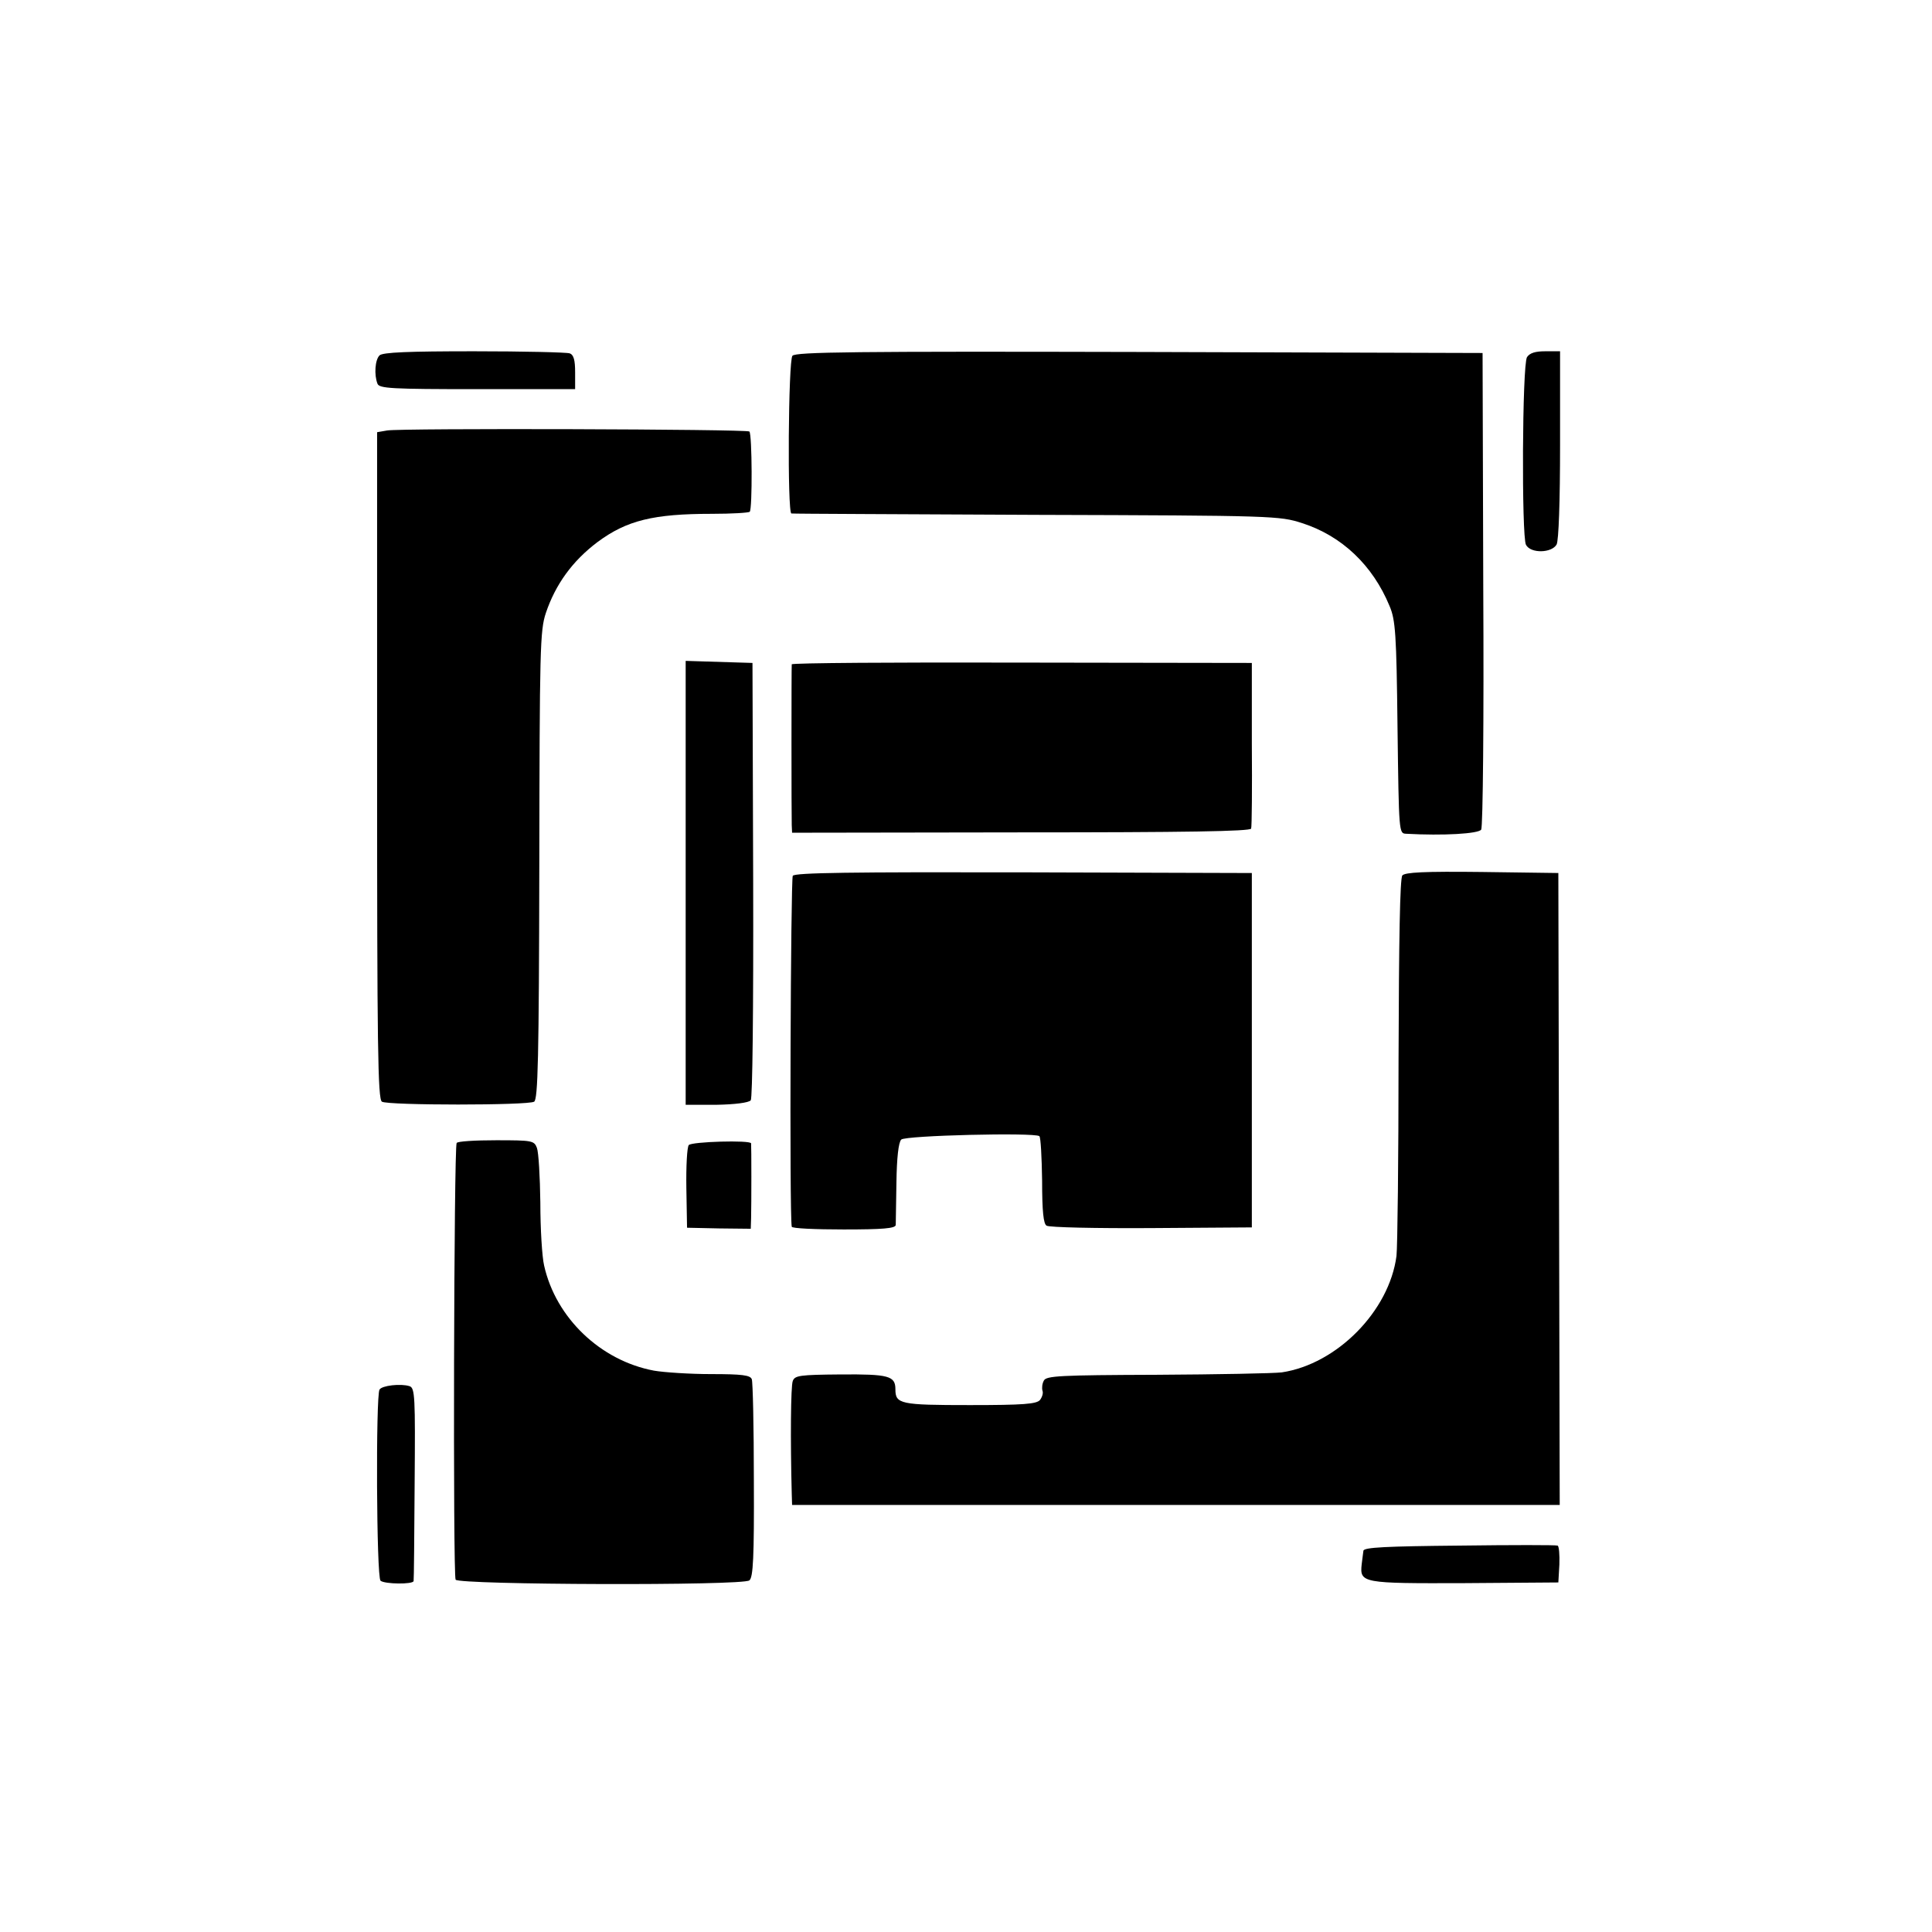
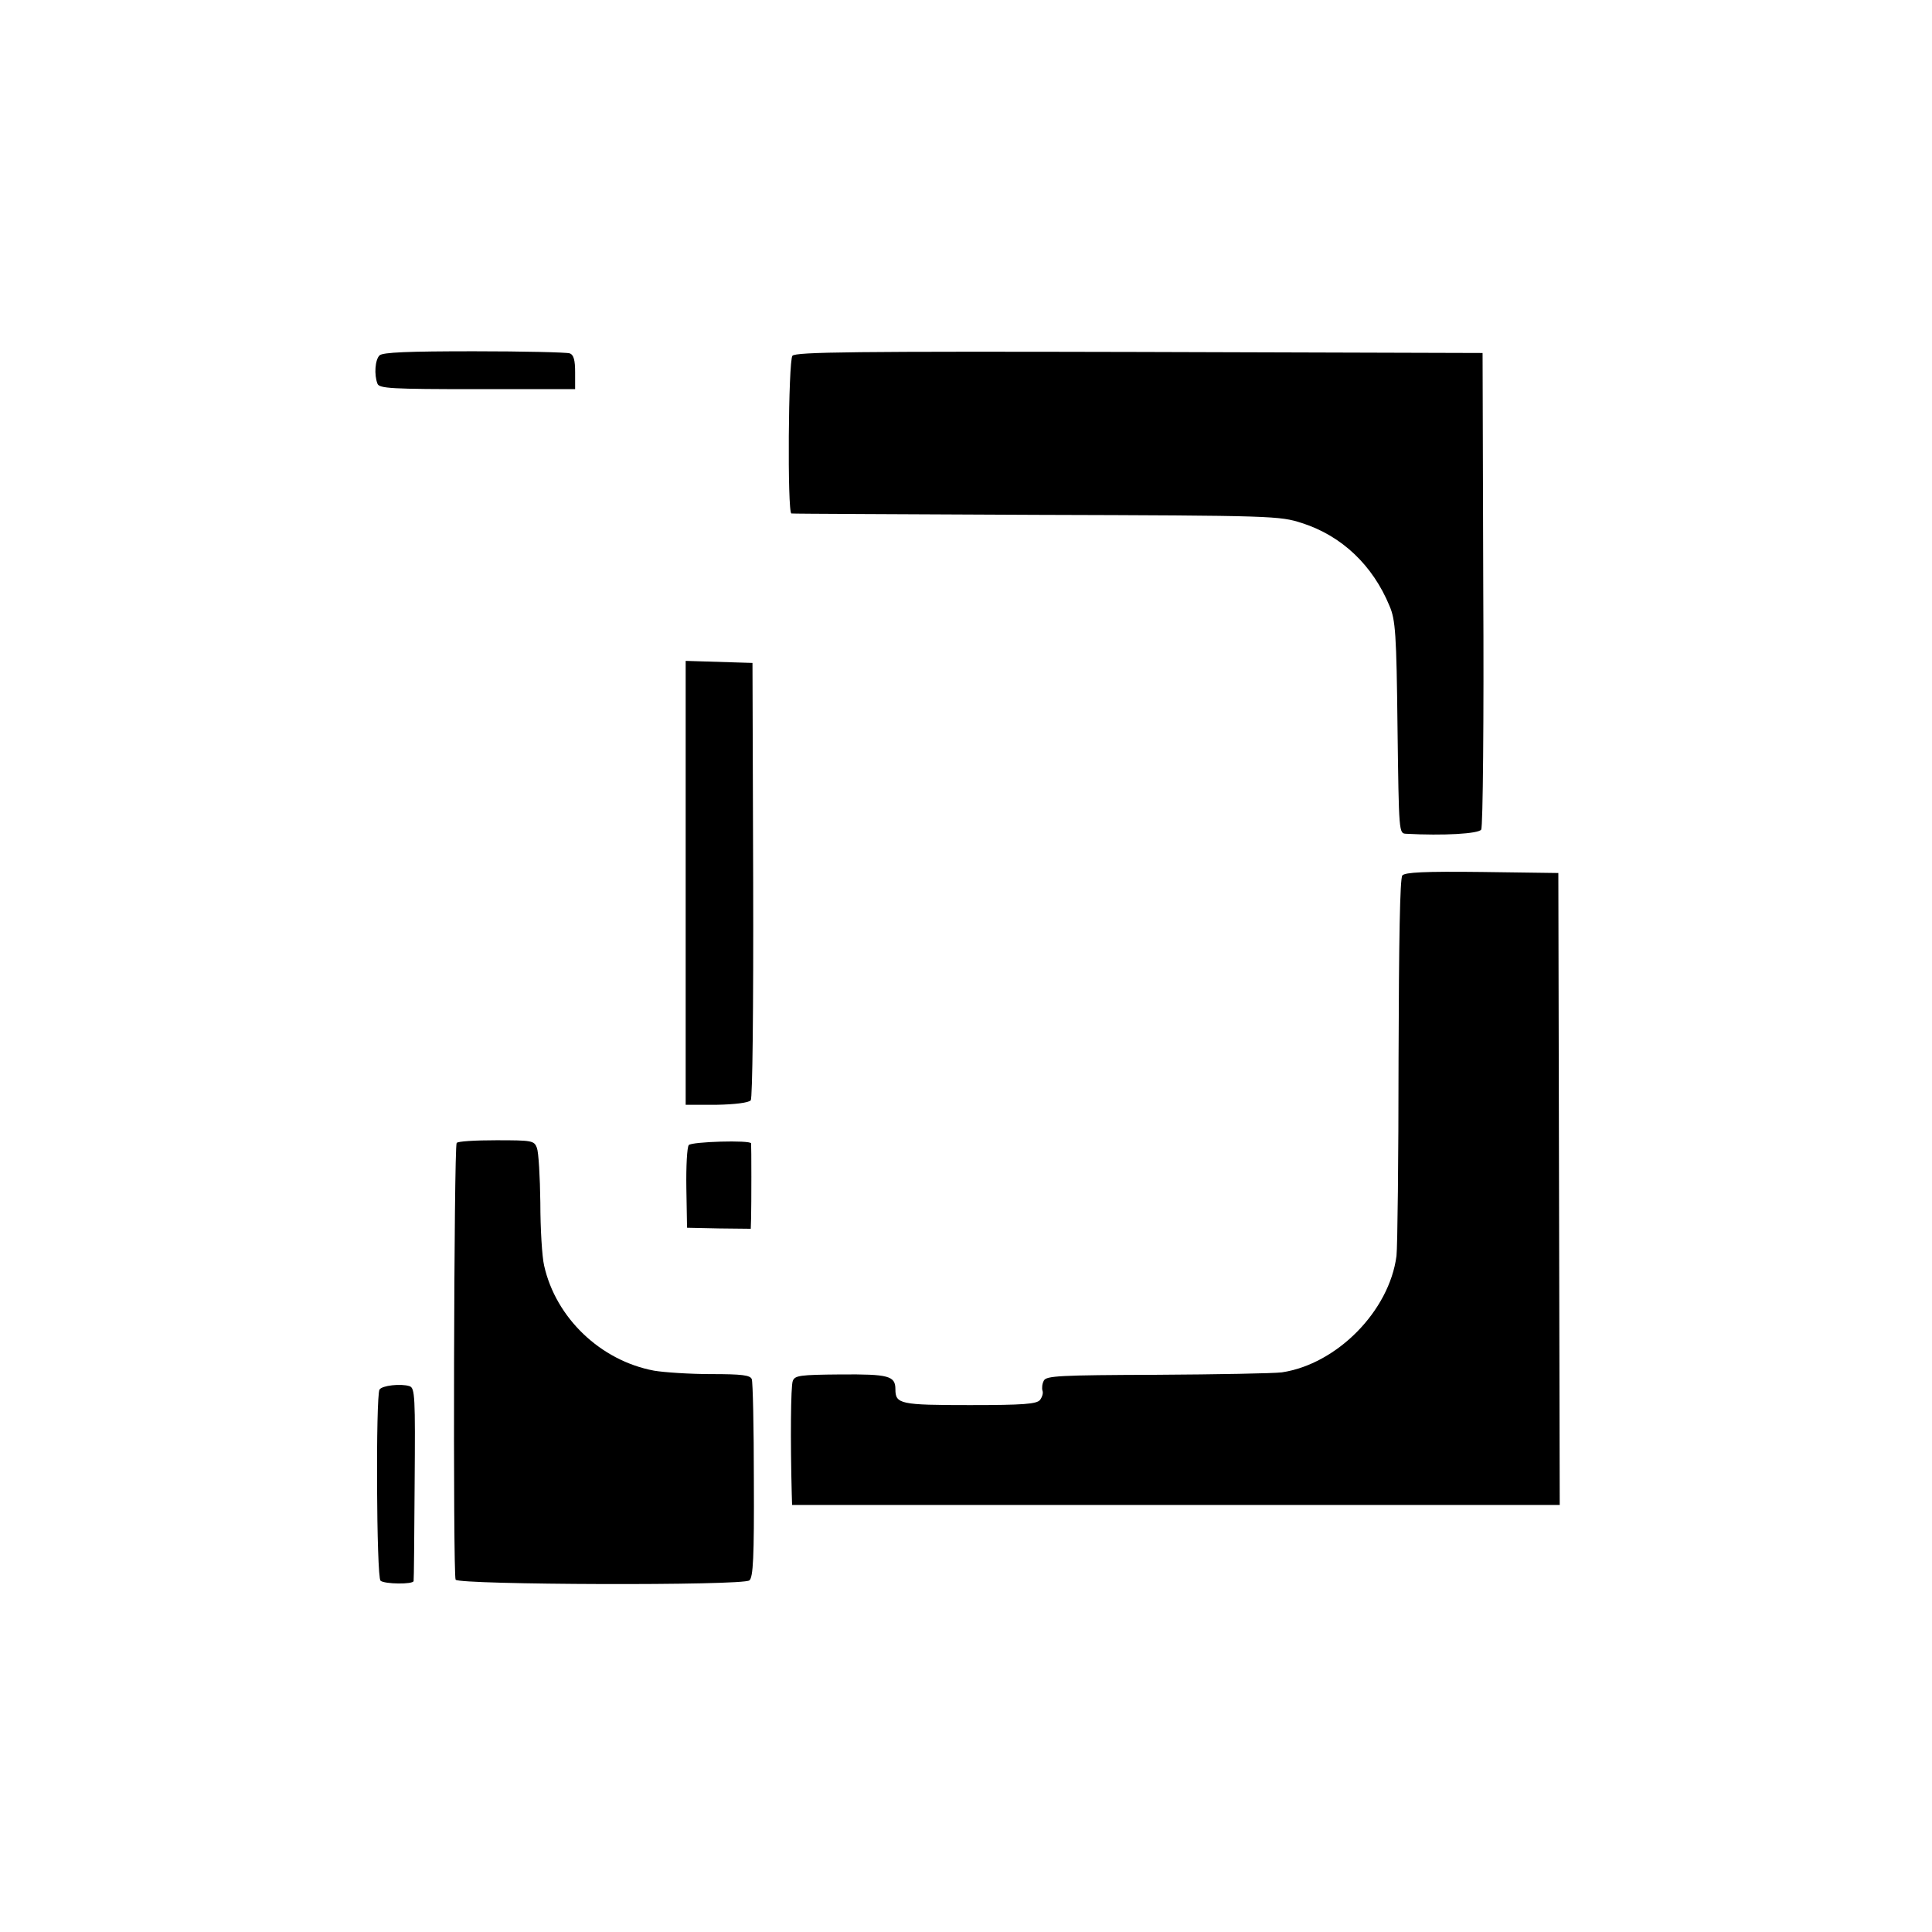
<svg xmlns="http://www.w3.org/2000/svg" version="1.0" width="561pt" height="561pt" viewBox="0 0 561 561" preserveAspectRatio="xMidYMid meet">
  <g transform="translate(0,561) scale(0.1,-0.1)" fill="#000000" stroke="none">
    <path d="M1102 4578 c-13 -13 -16 -56 -6 -82 5 -14 40 -16 290 -16 l284 0 0 49 c0 35 -4 51 -16 55 -9 3 -134 6 -278 6 -190 0 -265 -3 -274 -12z" />
    <path d="M2301 4577 c-12 -15 -15 -456 -3 -458 4 -1 324 -2 712 -4 690 -2 706 -3 771 -24 115 -37 205 -122 254 -241 17 -40 20 -80 23 -352 4 -308 4 -308 25 -309 108 -6 210 0 218 12 5 8 8 322 6 699 l-2 685 -996 3 c-828 2 -998 0 -1008 -11z" />
-     <path d="M4434 4573 c-14 -23 -16 -520 -3 -545 14 -26 75 -24 89 1 6 12 10 123 10 290 l0 271 -43 0 c-29 0 -45 -5 -53 -17z" />
-     <path d="M1124 4360 l-29 -5 0 -968 c0 -815 2 -969 14 -976 18 -11 424 -11 442 0 11 7 14 125 15 686 1 629 2 682 19 733 28 83 77 151 150 206 85 63 162 82 333 82 57 0 106 3 109 6 8 7 7 226 -1 233 -7 7 -1013 10 -1052 3z" />
    <path d="M1991 3046 l0 -644 90 0 c53 1 93 6 99 13 5 7 8 257 7 641 l-2 629 -97 3 -97 3 0 -645z" />
-     <path d="M2299 3681 c-1 -8 -1 -441 0 -467 l1 -22 664 1 c478 0 666 3 669 11 2 6 3 117 2 246 l0 235 -668 1 c-367 1 -667 -1 -668 -5z" />
-     <path d="M2302 3067 c-6 -9 -10 -982 -3 -1019 0 -5 69 -8 151 -8 113 0 150 3 151 13 0 6 1 62 2 124 1 71 6 116 14 124 12 12 385 21 401 10 4 -3 7 -61 8 -129 0 -90 4 -126 13 -131 7 -5 144 -8 304 -7 l292 2 0 514 0 515 -662 2 c-501 1 -664 -1 -671 -10z" />
    <path d="M4072 3068 c-7 -9 -10 -187 -11 -535 0 -287 -3 -544 -6 -570 -21 -160 -173 -314 -333 -338 -24 -3 -187 -6 -363 -7 -283 -1 -321 -3 -328 -17 -5 -9 -6 -22 -4 -29 3 -7 -1 -19 -7 -27 -10 -12 -48 -15 -204 -15 -202 0 -216 3 -216 46 0 39 -20 44 -159 43 -119 -1 -133 -3 -139 -19 -6 -15 -7 -173 -3 -327 l1 -33 1114 0 1115 0 -2 918 -2 917 -221 3 c-169 2 -224 -1 -232 -10z" />
    <path d="M1326 2291 c-8 -13 -11 -1255 -3 -1268 10 -15 834 -18 853 -2 11 9 14 66 13 291 0 153 -3 286 -6 293 -4 12 -29 15 -118 15 -62 0 -137 5 -166 10 -155 29 -285 153 -319 305 -6 25 -11 107 -11 183 -1 75 -5 146 -10 159 -8 21 -14 22 -118 22 -61 0 -113 -3 -115 -8z" />
    <path d="M2000 2285 c-5 -6 -8 -62 -7 -125 l2 -115 93 -2 92 -1 1 31 c1 37 1 210 0 217 -2 10 -173 5 -181 -5z" />
    <path d="M1102 1575 c-11 -18 -9 -545 3 -555 12 -10 94 -11 96 -1 1 3 2 131 3 283 2 253 1 278 -15 283 -25 8 -80 2 -87 -10z" />
-     <path d="M4238 1122 c-212 -2 -278 -5 -279 -15 -1 -6 -3 -24 -5 -39 -6 -55 1 -56 298 -55 l273 2 3 52 c1 28 -1 53 -5 55 -5 2 -133 2 -285 0z" />
  </g>
</svg>